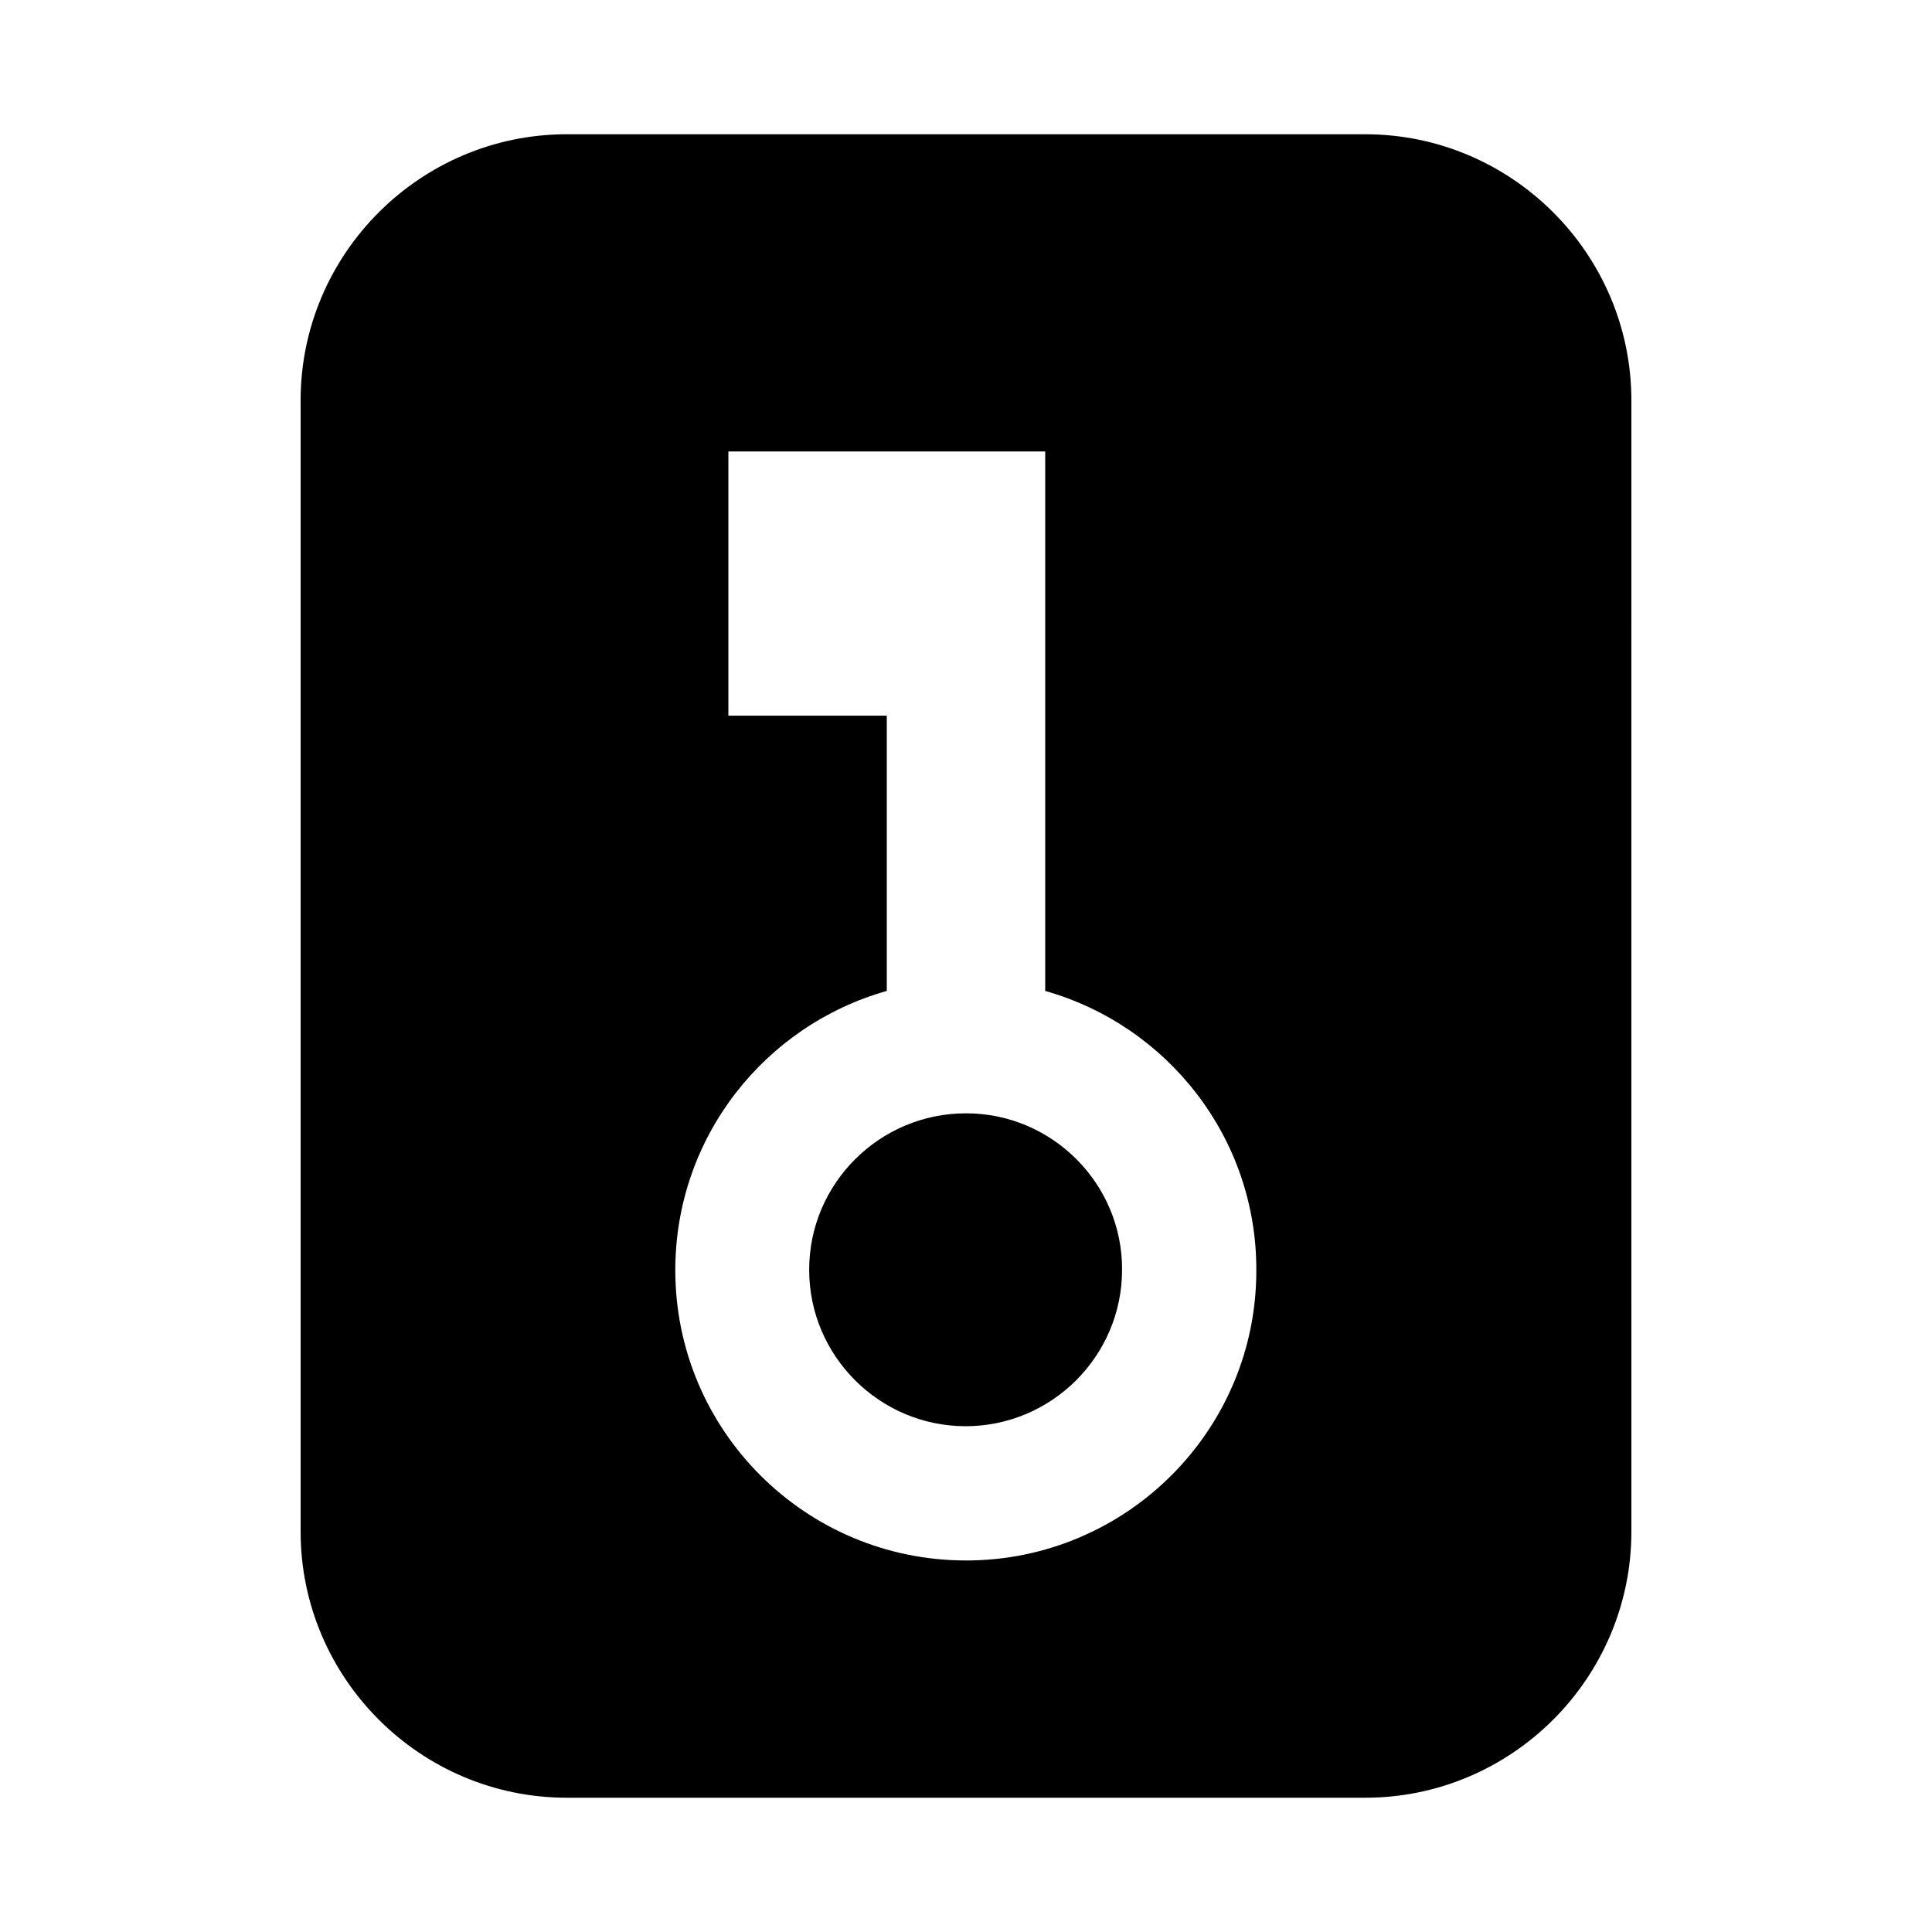
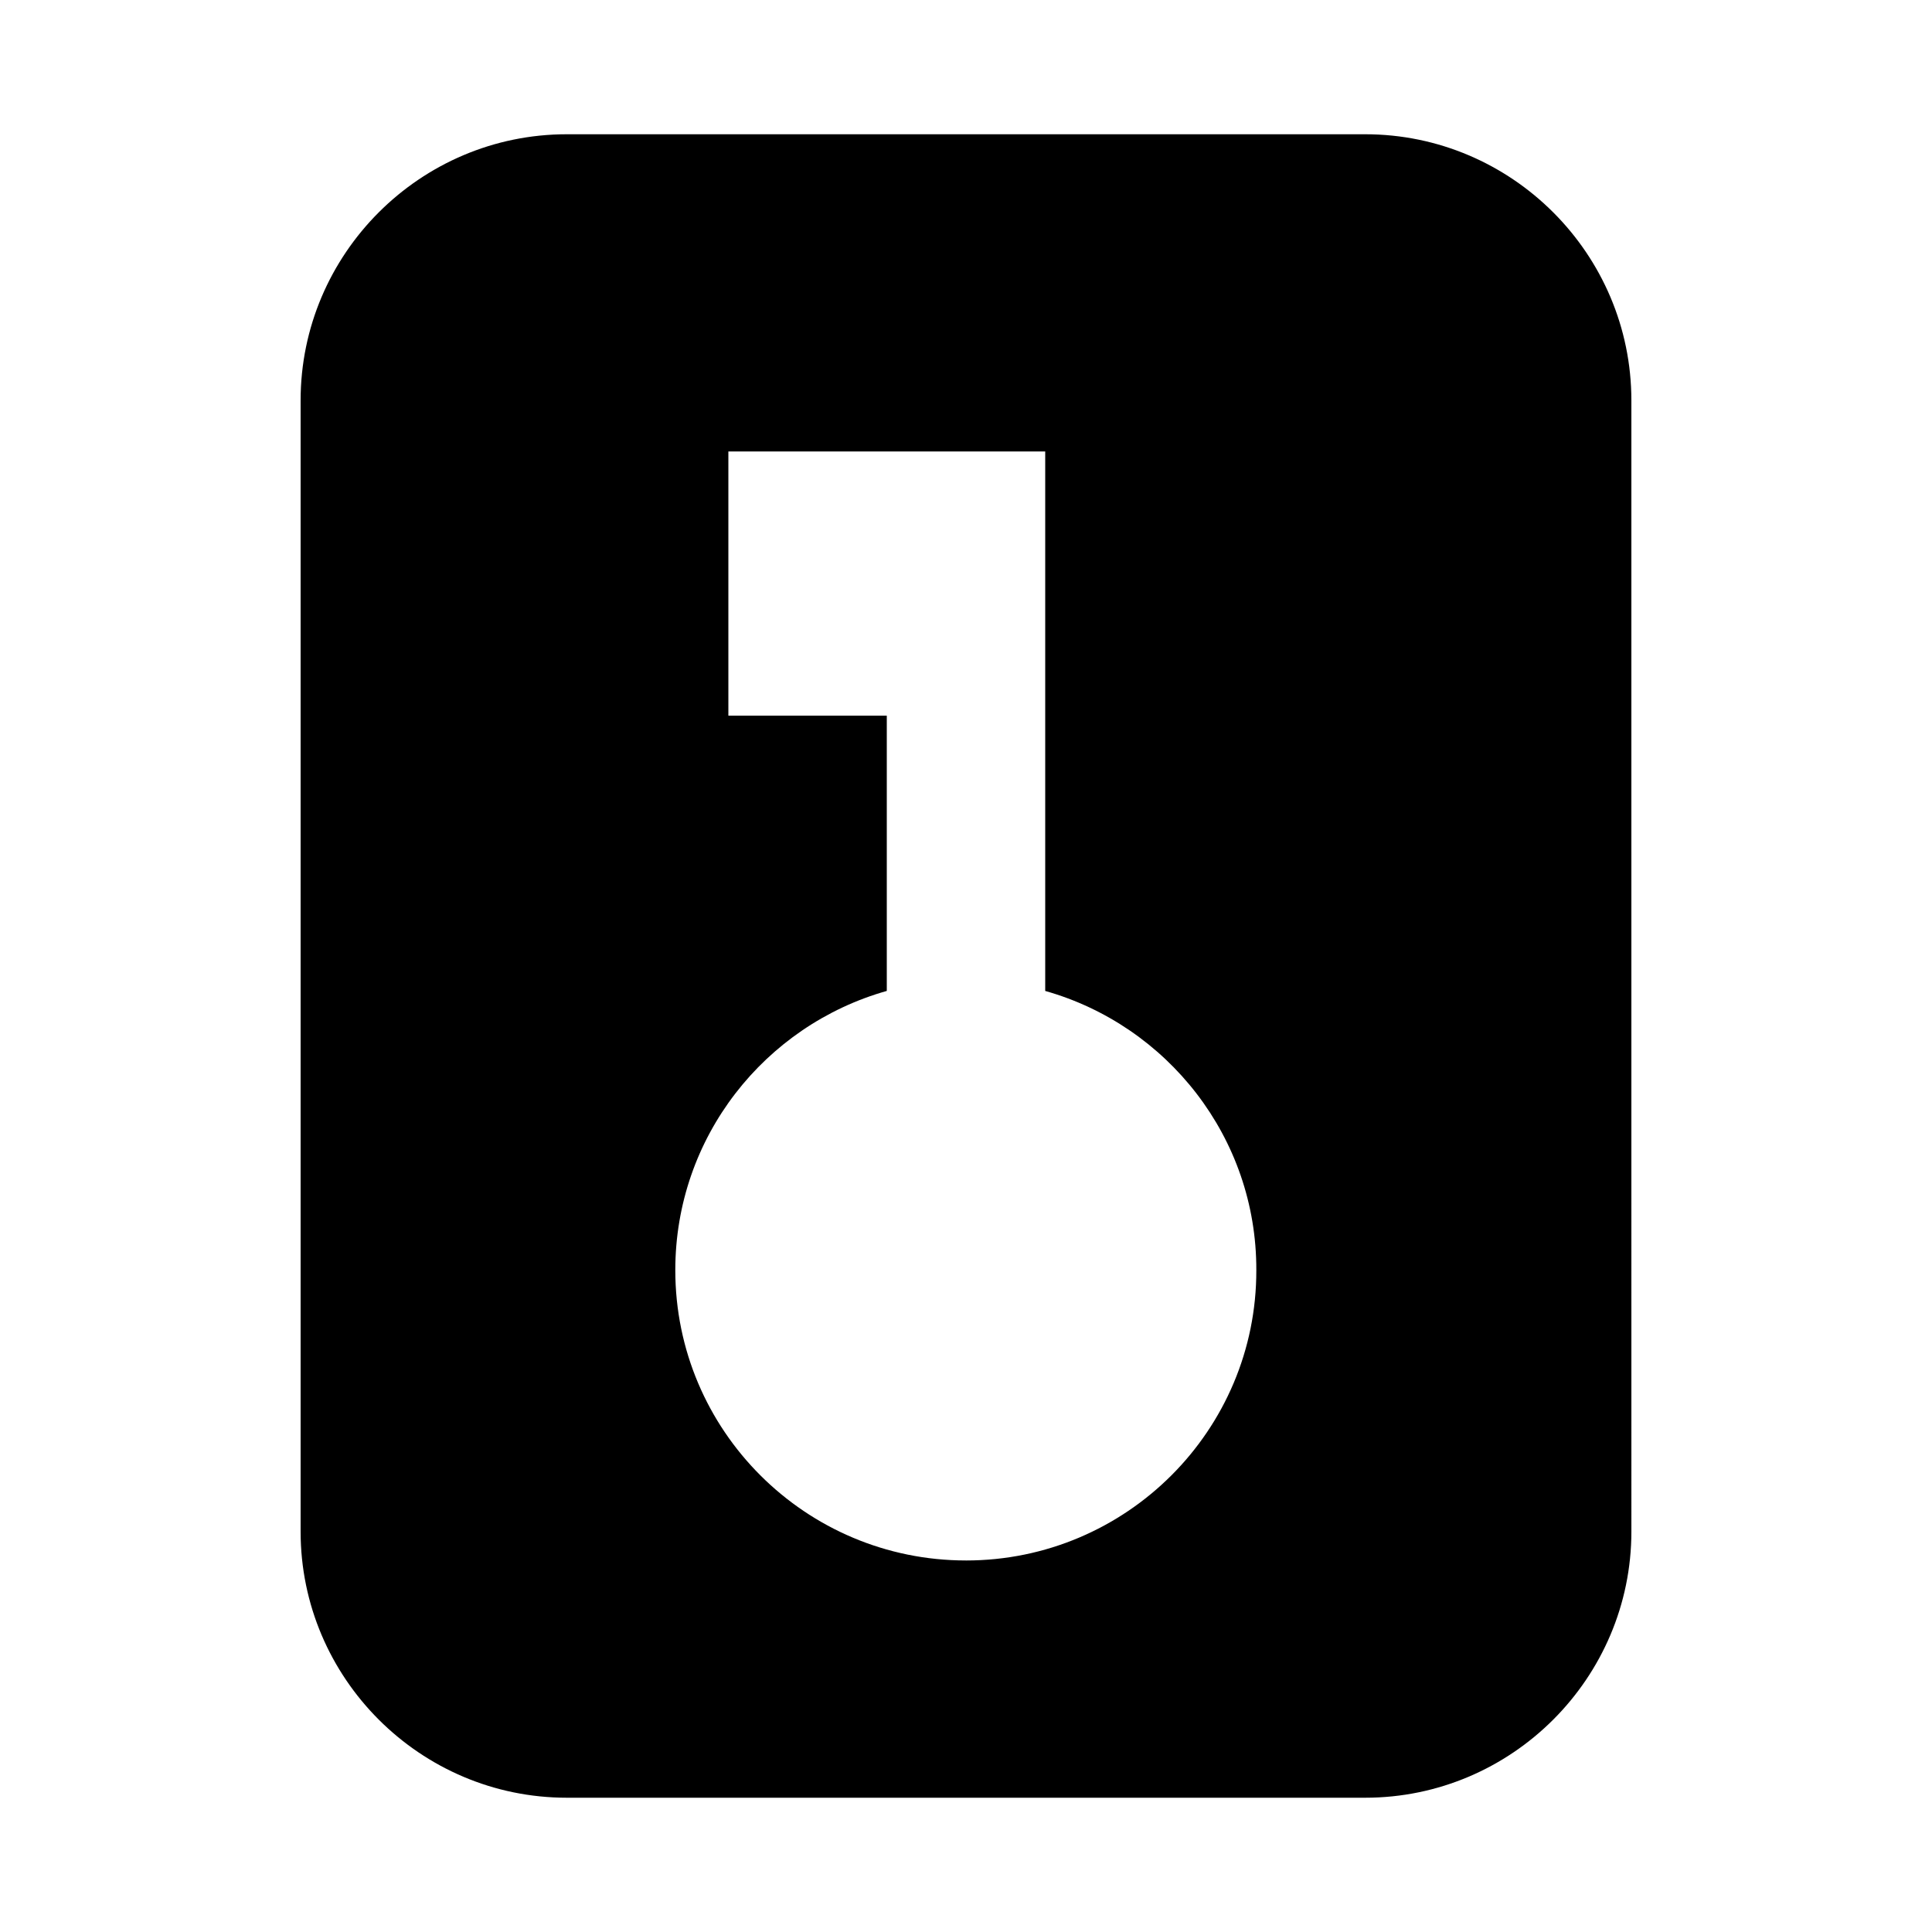
<svg xmlns="http://www.w3.org/2000/svg" fill="#000000" width="800px" height="800px" version="1.1" viewBox="144 144 512 512">
-   <path d="m400 439.04c-22.883 0-41.562 18.578-41.562 41.461 0 22.883 18.684 41.461 41.461 41.461 22.777 0 41.461-18.578 41.461-41.461 0.098-22.777-18.48-41.461-41.359-41.461zm105.8-259.46h-211.6c-38.836 0-70.535 31.699-70.535 70.531v299.77c0 38.836 31.699 70.535 70.535 70.535h211.6c38.836 0 70.535-31.699 70.535-70.535l-0.004-299.77c0-38.832-31.699-70.531-70.535-70.531zm-105.8 377.96c-42.508 0-77.039-34.426-77.039-76.938 0-35.266 23.723-64.867 56.047-73.996v-72.949h-41.984v-70.008h83.969v142.96c32.328 9.133 56.047 38.836 55.945 73.996 0.102 42.406-34.43 76.938-76.938 76.938z" />
+   <path d="m400 439.04zm105.8-259.46h-211.6c-38.836 0-70.535 31.699-70.535 70.531v299.77c0 38.836 31.699 70.535 70.535 70.535h211.6c38.836 0 70.535-31.699 70.535-70.535l-0.004-299.77c0-38.832-31.699-70.531-70.535-70.531zm-105.8 377.96c-42.508 0-77.039-34.426-77.039-76.938 0-35.266 23.723-64.867 56.047-73.996v-72.949h-41.984v-70.008h83.969v142.96c32.328 9.133 56.047 38.836 55.945 73.996 0.102 42.406-34.43 76.938-76.938 76.938z" />
</svg>